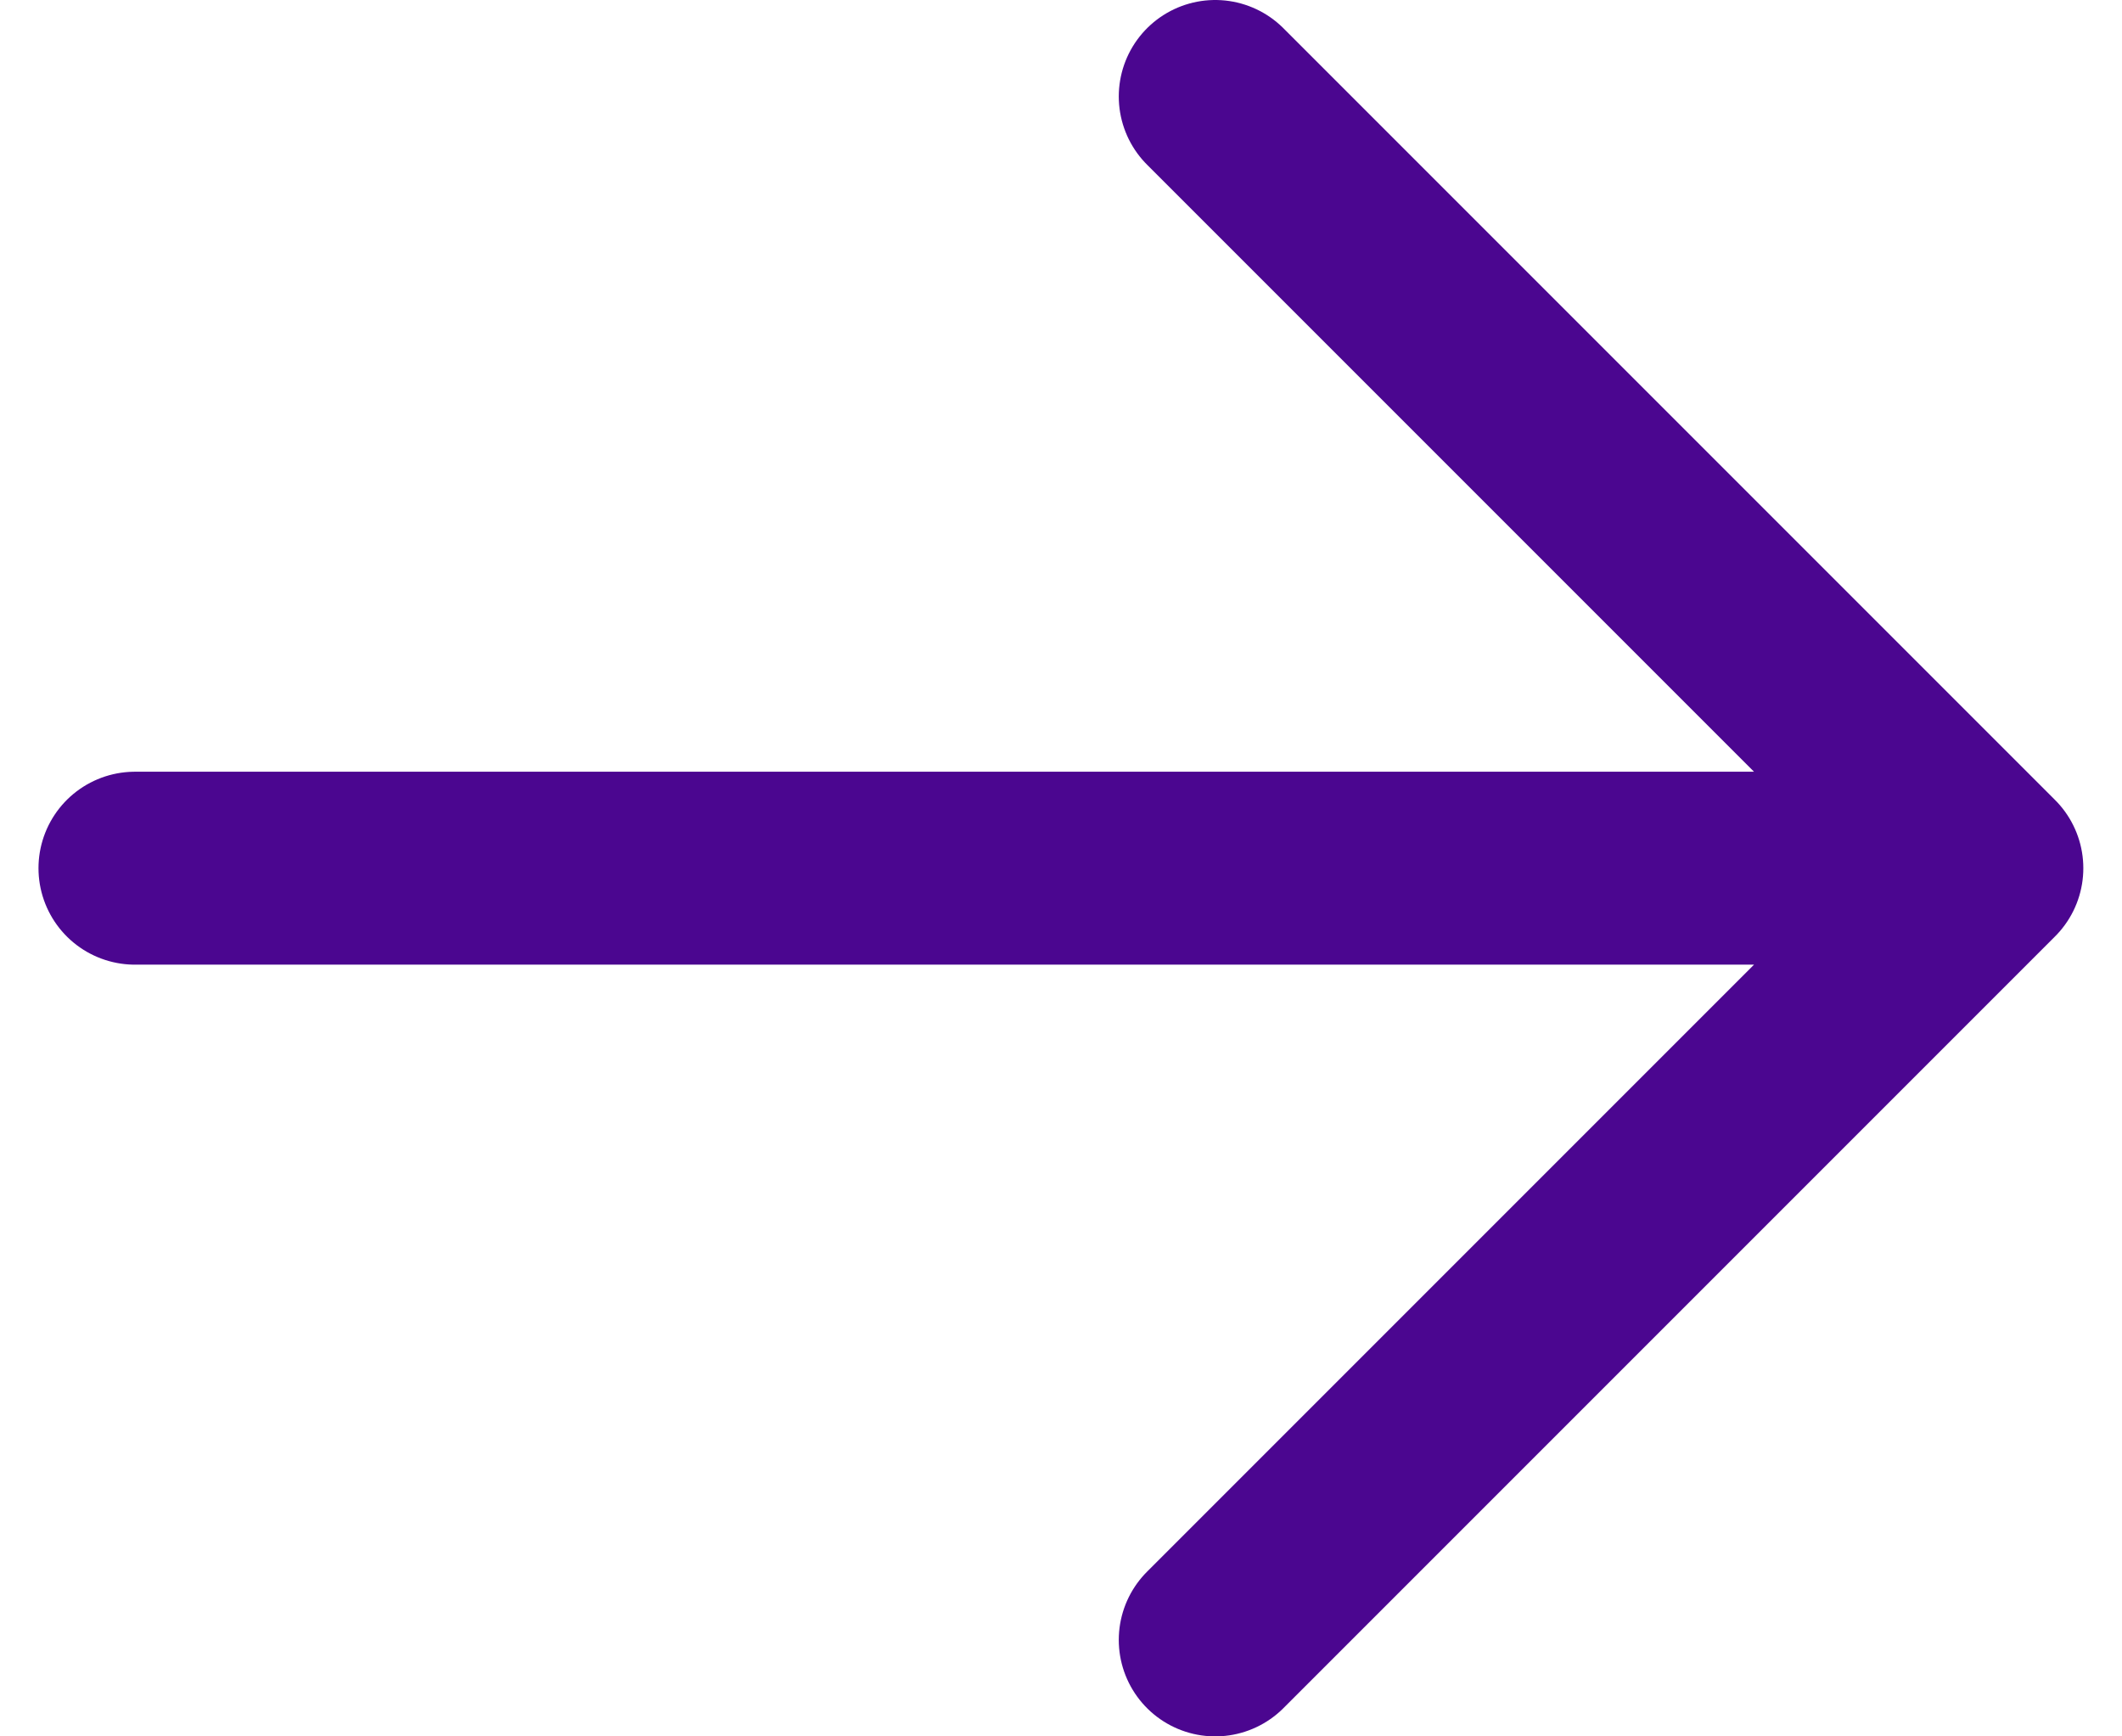
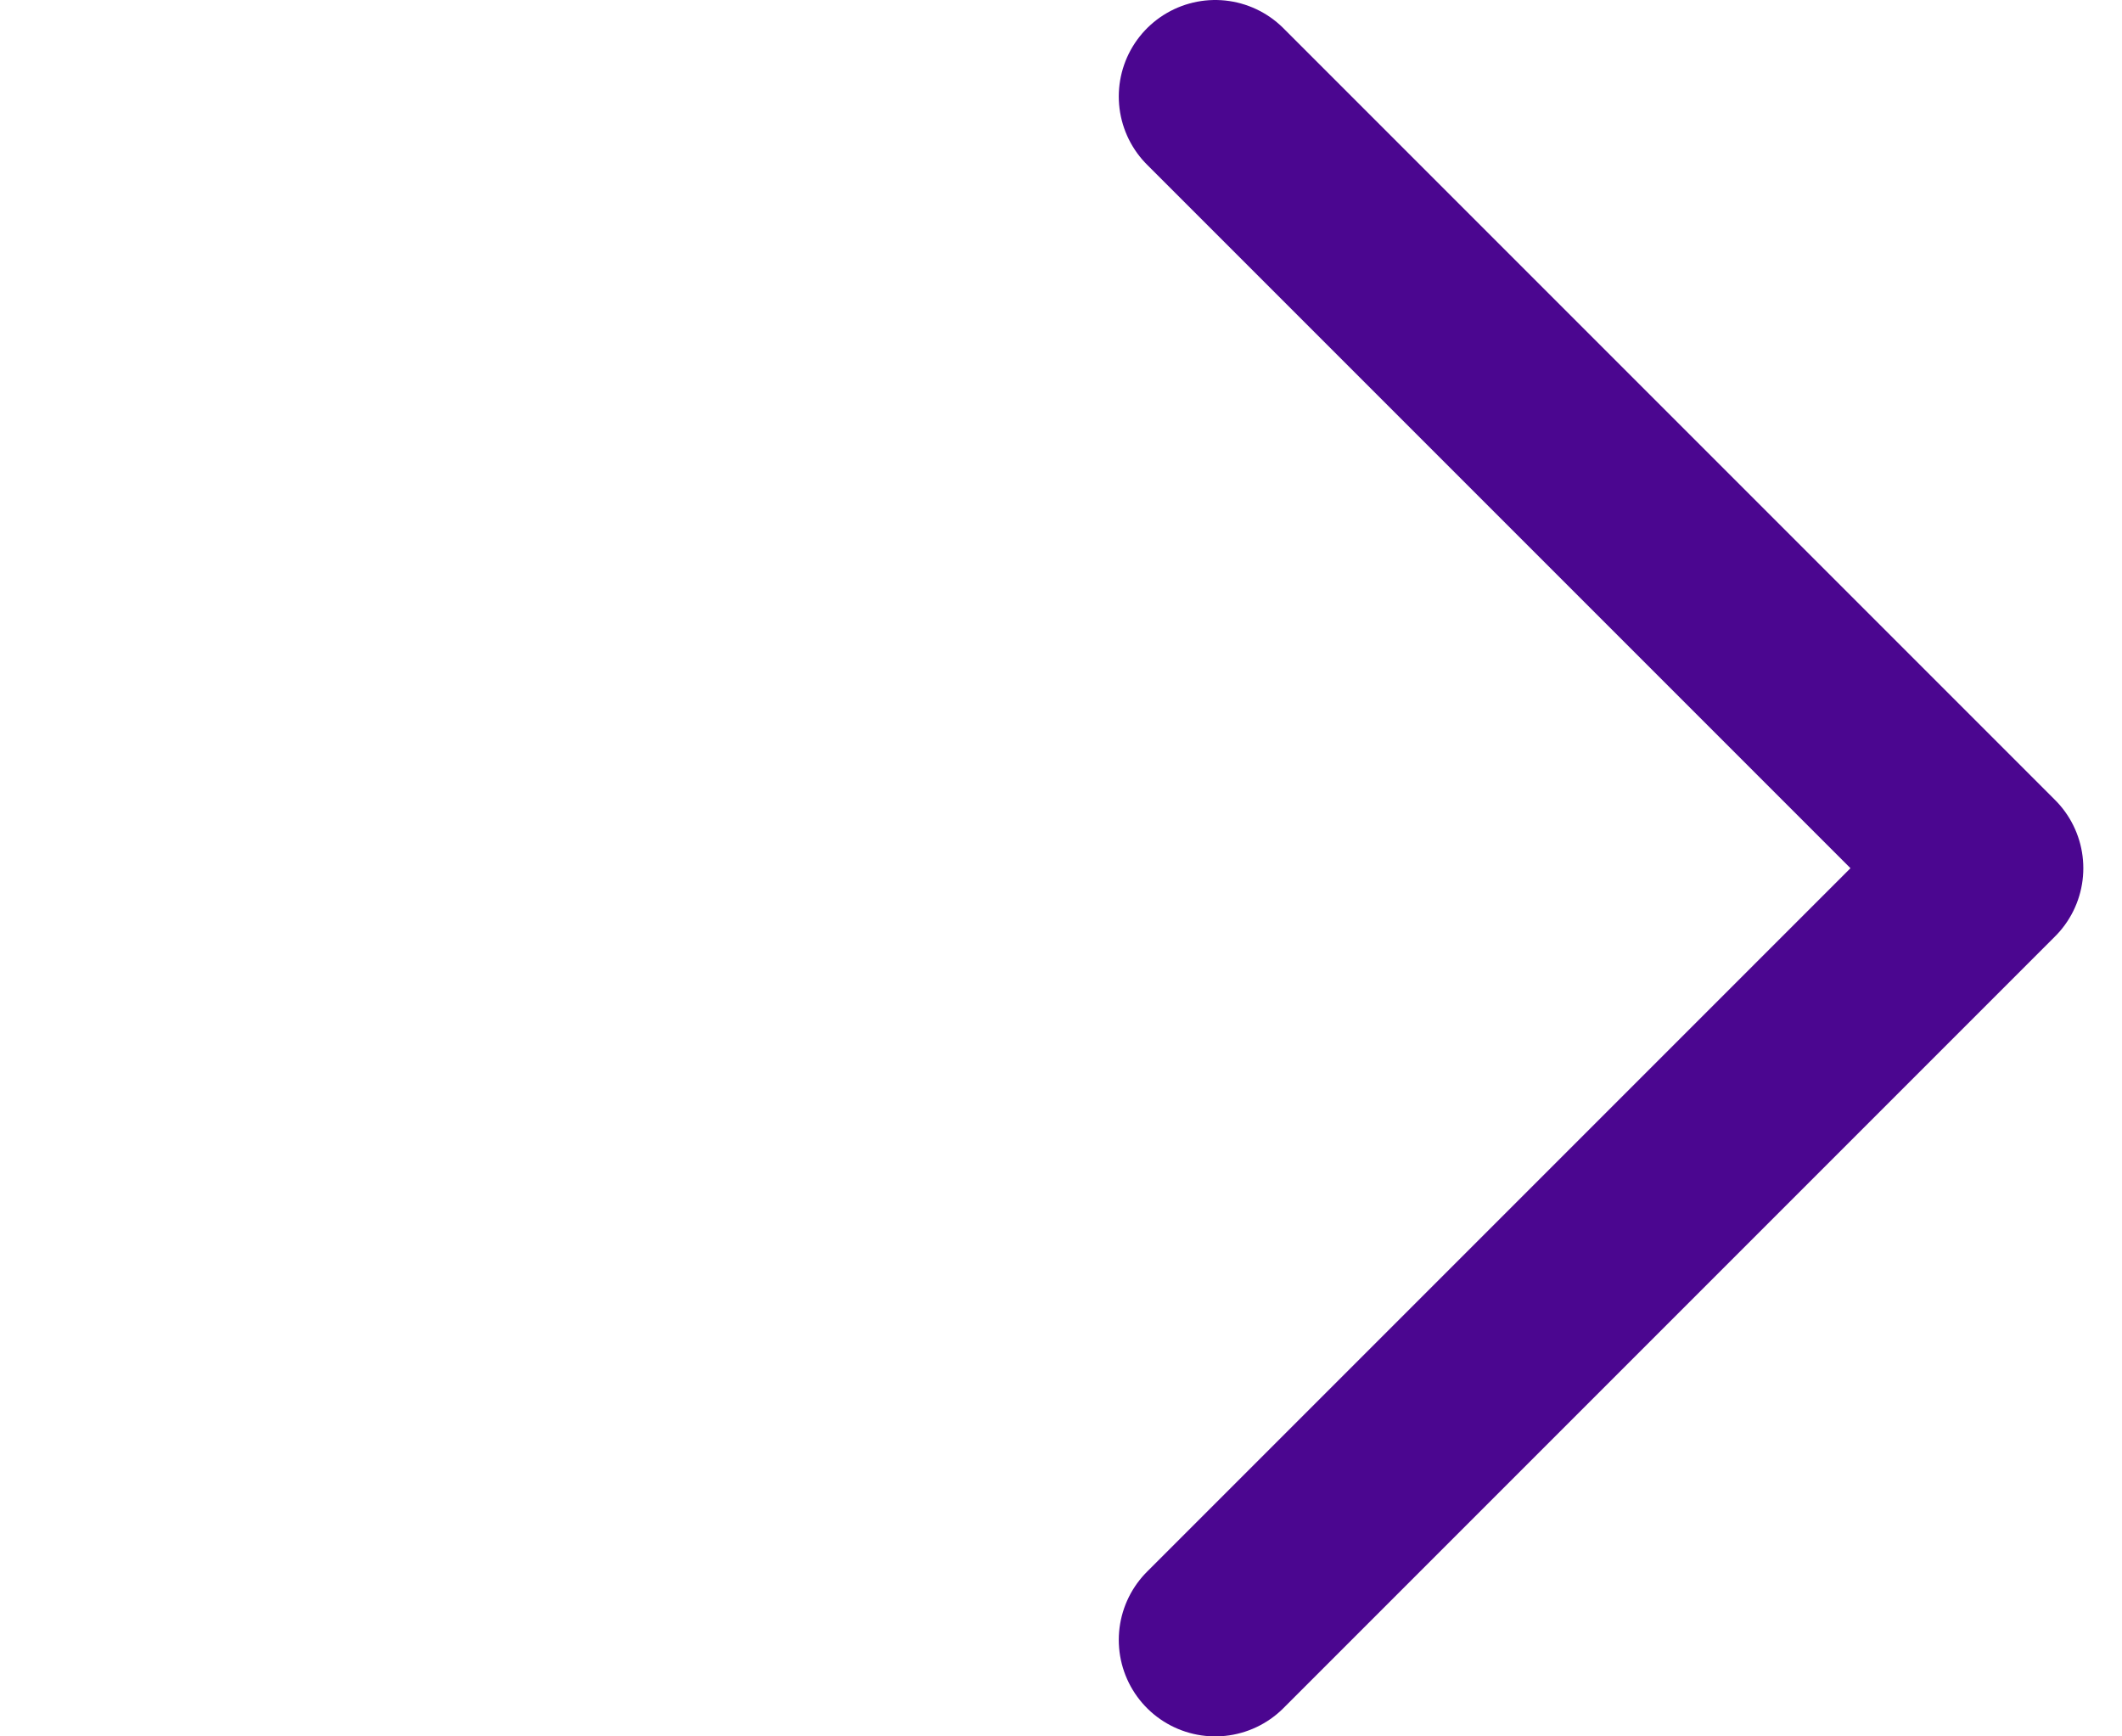
<svg xmlns="http://www.w3.org/2000/svg" width="22" height="18" viewBox="0 0 22 18" fill="none">
-   <path d="M1.399 9H20.599M20.599 9L12.599 1M20.599 9L12.599 17" stroke="#4B0690" stroke-width="2" stroke-linecap="round" stroke-linejoin="round" />
+   <path d="M1.399 9M20.599 9L12.599 1M20.599 9L12.599 17" stroke="#4B0690" stroke-width="2" stroke-linecap="round" stroke-linejoin="round" />
</svg>